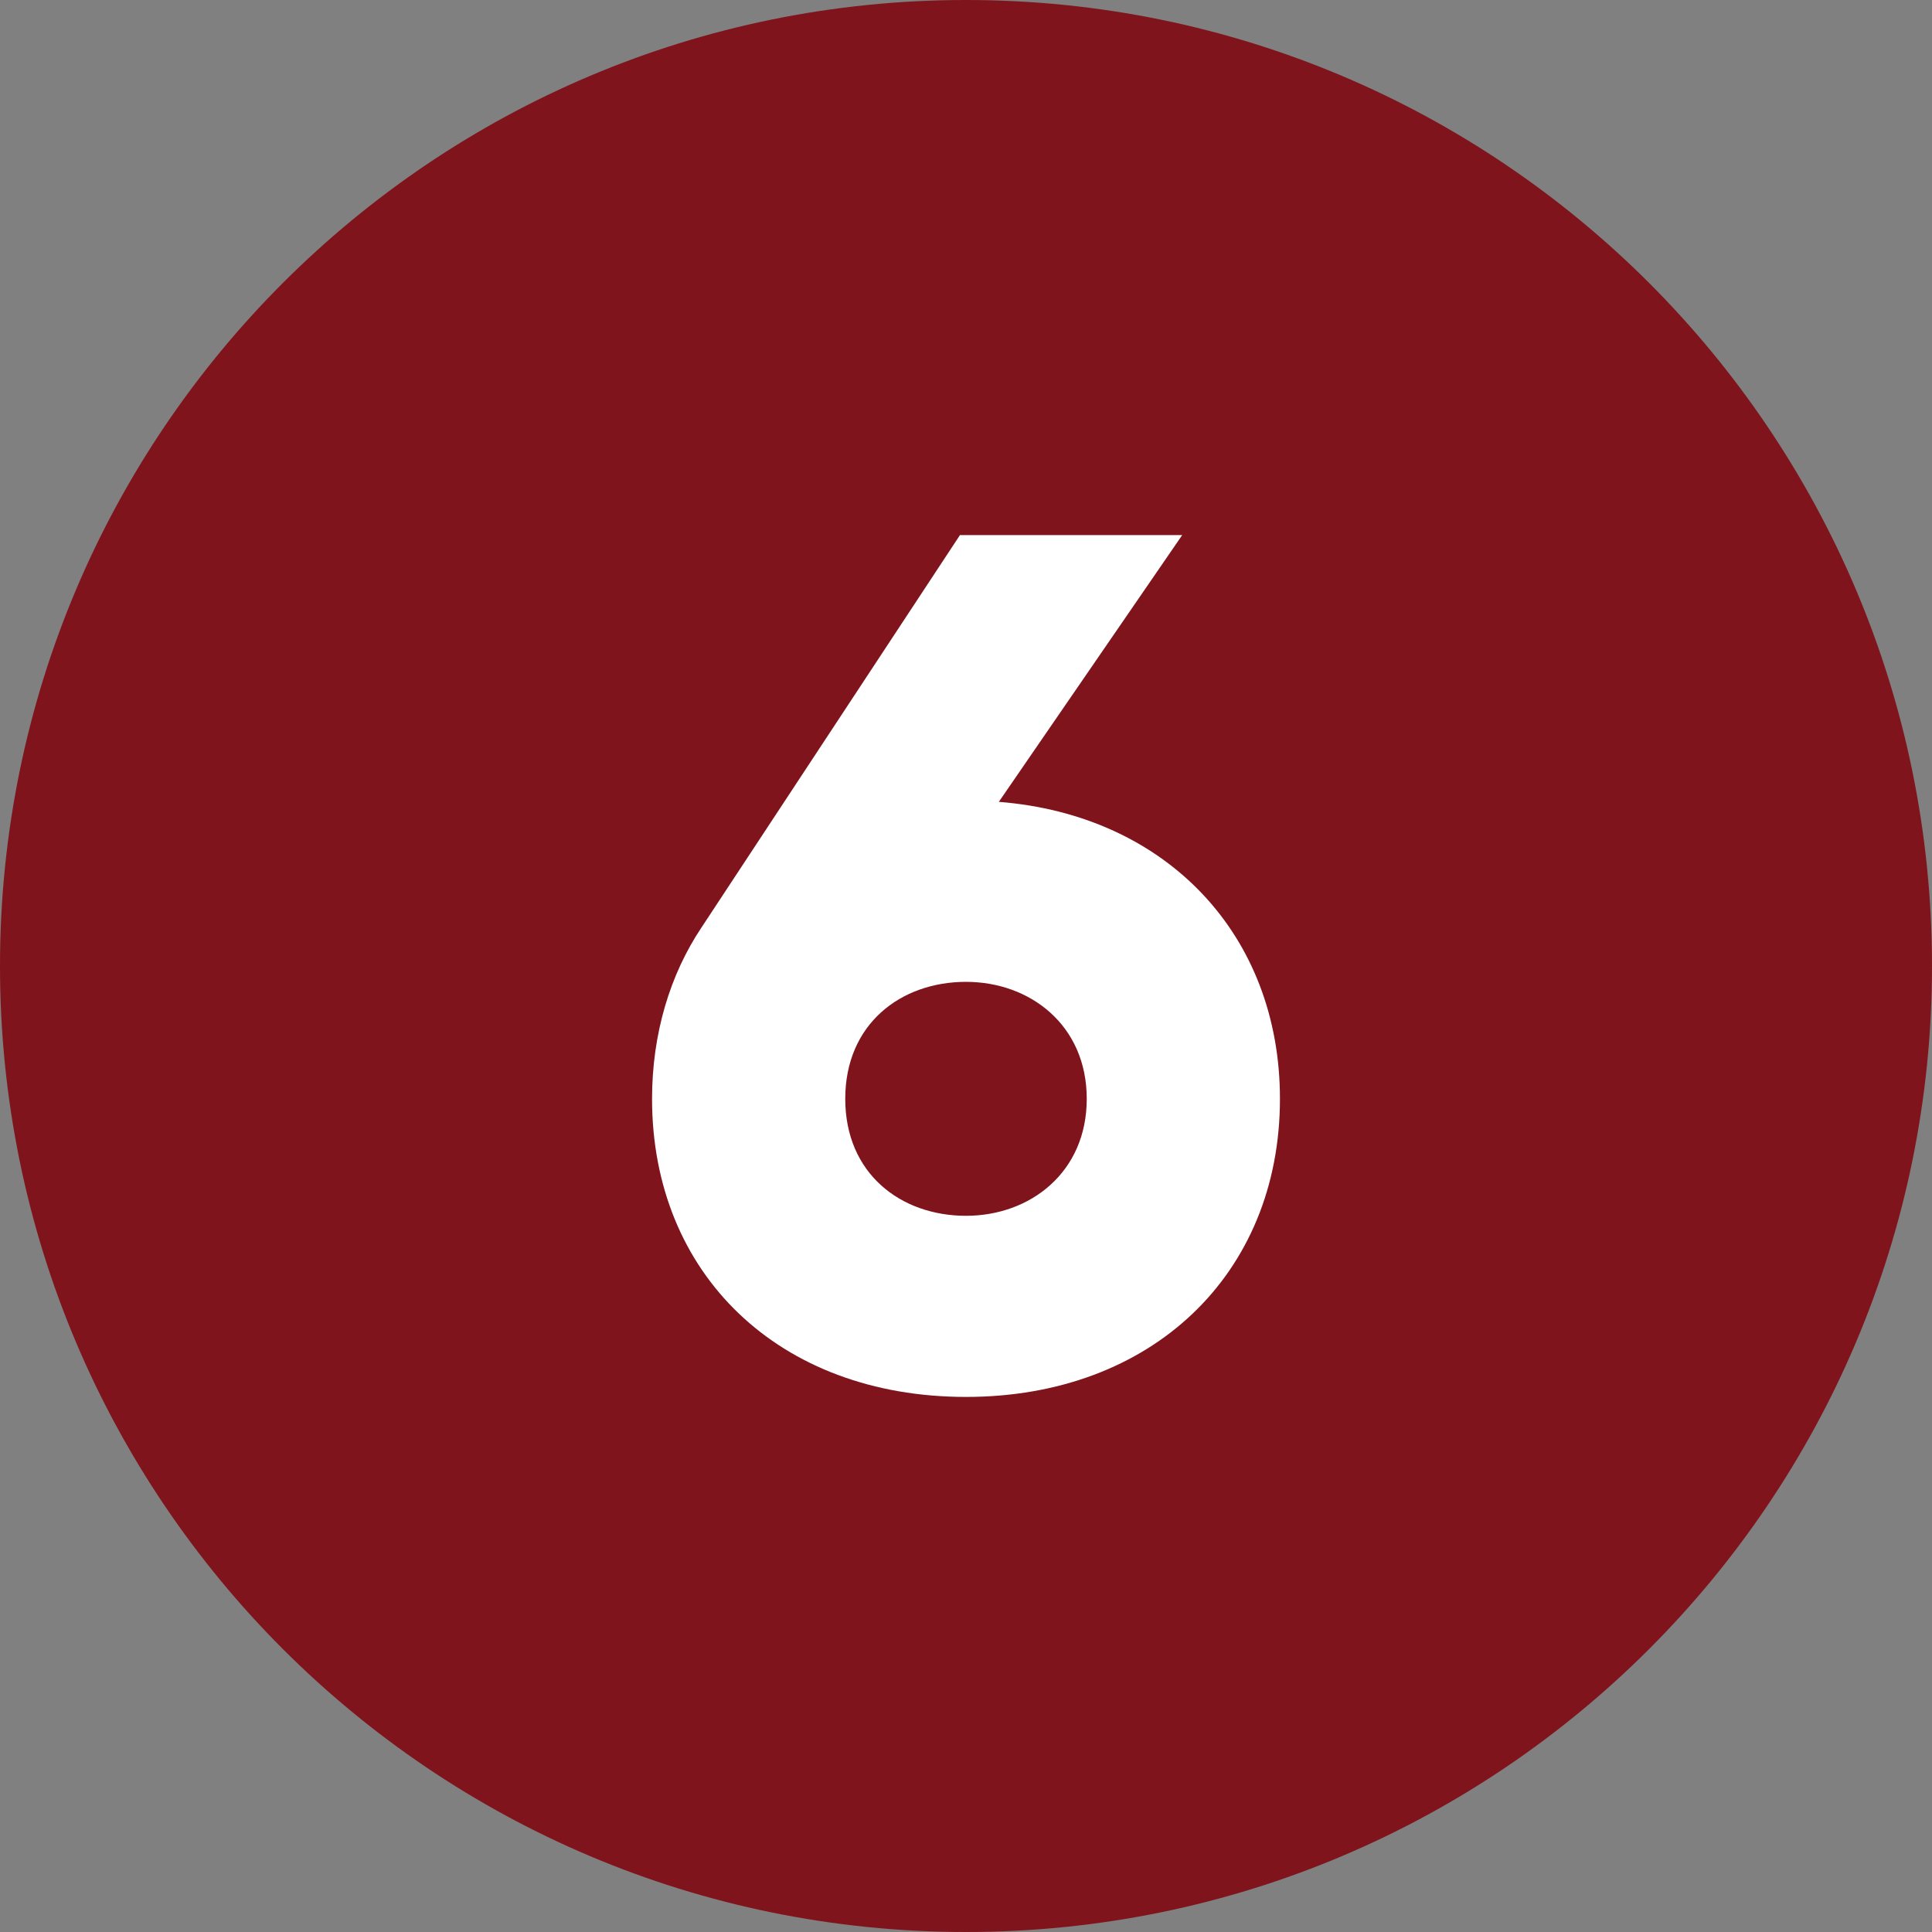
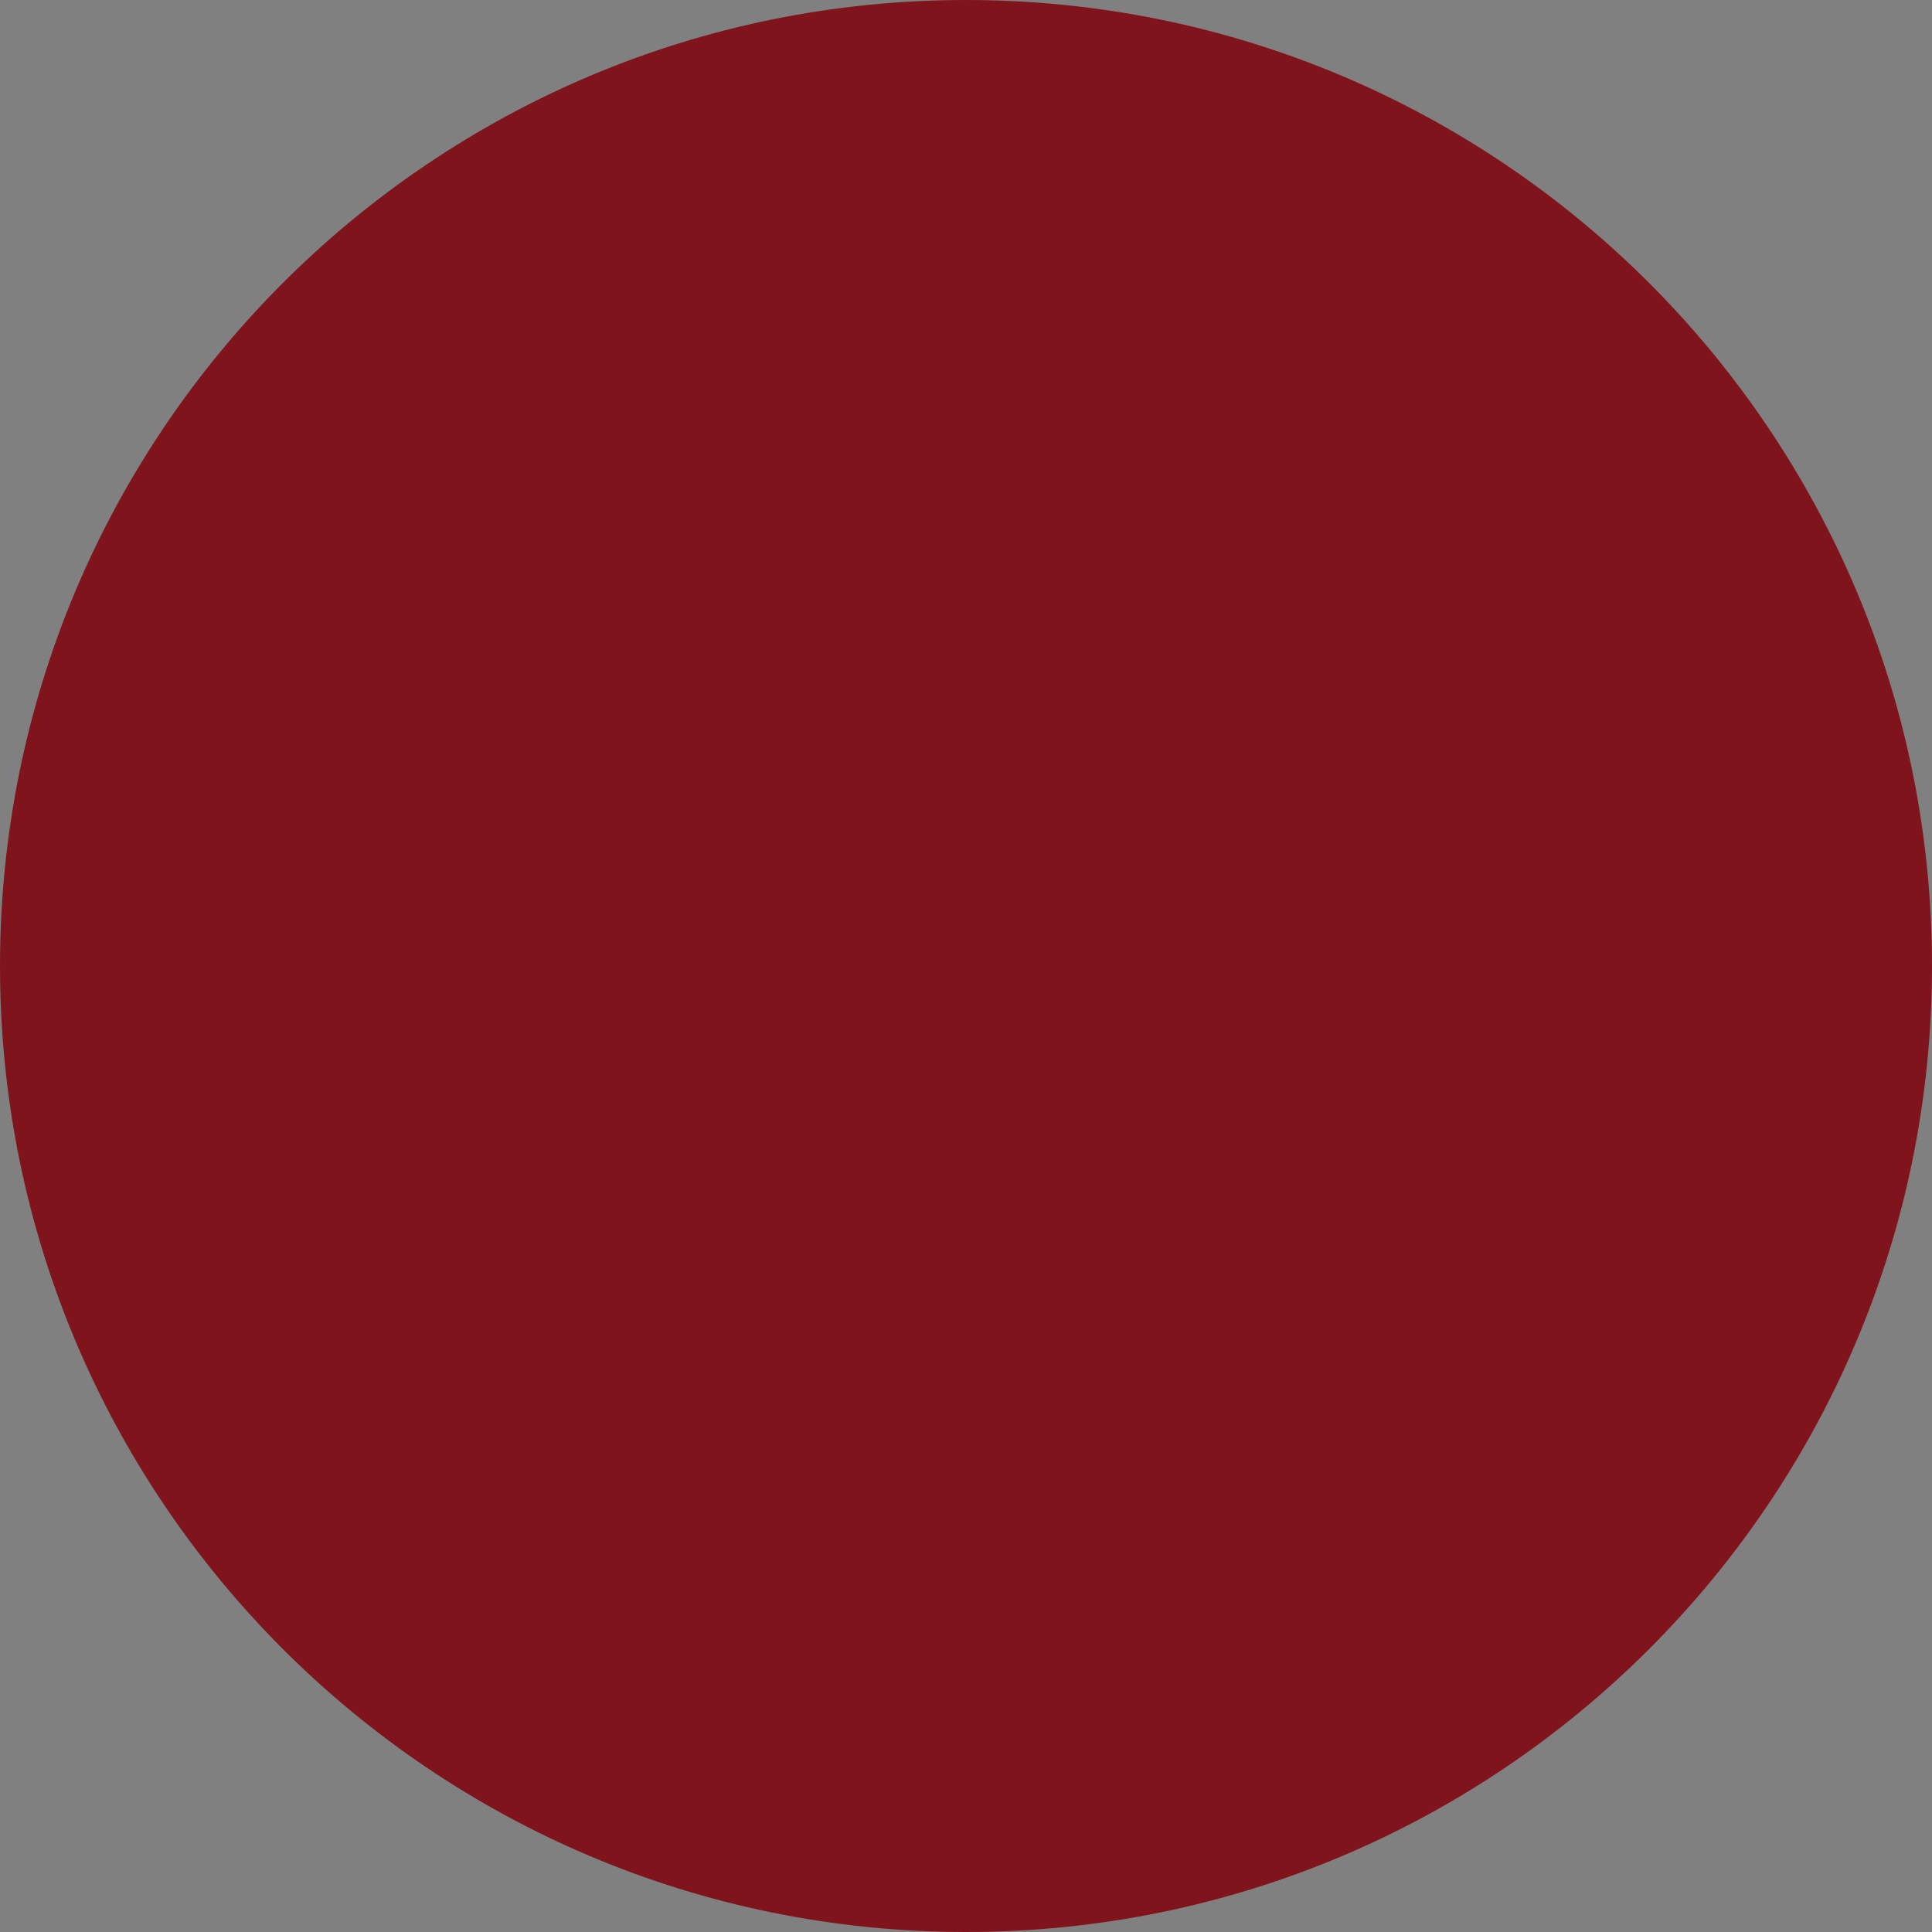
<svg xmlns="http://www.w3.org/2000/svg" id="Layer_1" x="0px" y="0px" viewBox="0 0 512 512" style="enable-background:new 0 0 512 512;" xml:space="preserve">
  <rect x="0" y="0" width="512" height="512" fill="#808080" stroke="none" />
  <style type="text/css">	.st0{fill:#7F141C;}	.st1{fill:#FFFFFF;}</style>
  <g id="Layer_2_1_">
    <g id="_07.number_6">
      <path id="background" class="st0" d="M256,0L256,0c141.4,0,256,114.6,256,256l0,0c0,141.4-114.6,256-256,256l0,0   C114.6,512,0,397.4,0,256l0,0C0,114.6,114.6,0,256,0z" />
-       <path class="st1" d="M339.2,291.2c0,46.4-33.9,79-83.2,79c-49.6,0-83.2-32.6-83.2-79c0-17.3,4.8-33,13.1-45.4l68.5-104h58.9   l-48.6,70.7C309.1,216,339.2,247.7,339.2,291.2z M288,291.2c0-19.5-15-31-32-31c-17.3,0-32,11.2-32,31s14.7,31,32,31   C273,322.2,288,310.7,288,291.2z" />
    </g>
  </g>
</svg>